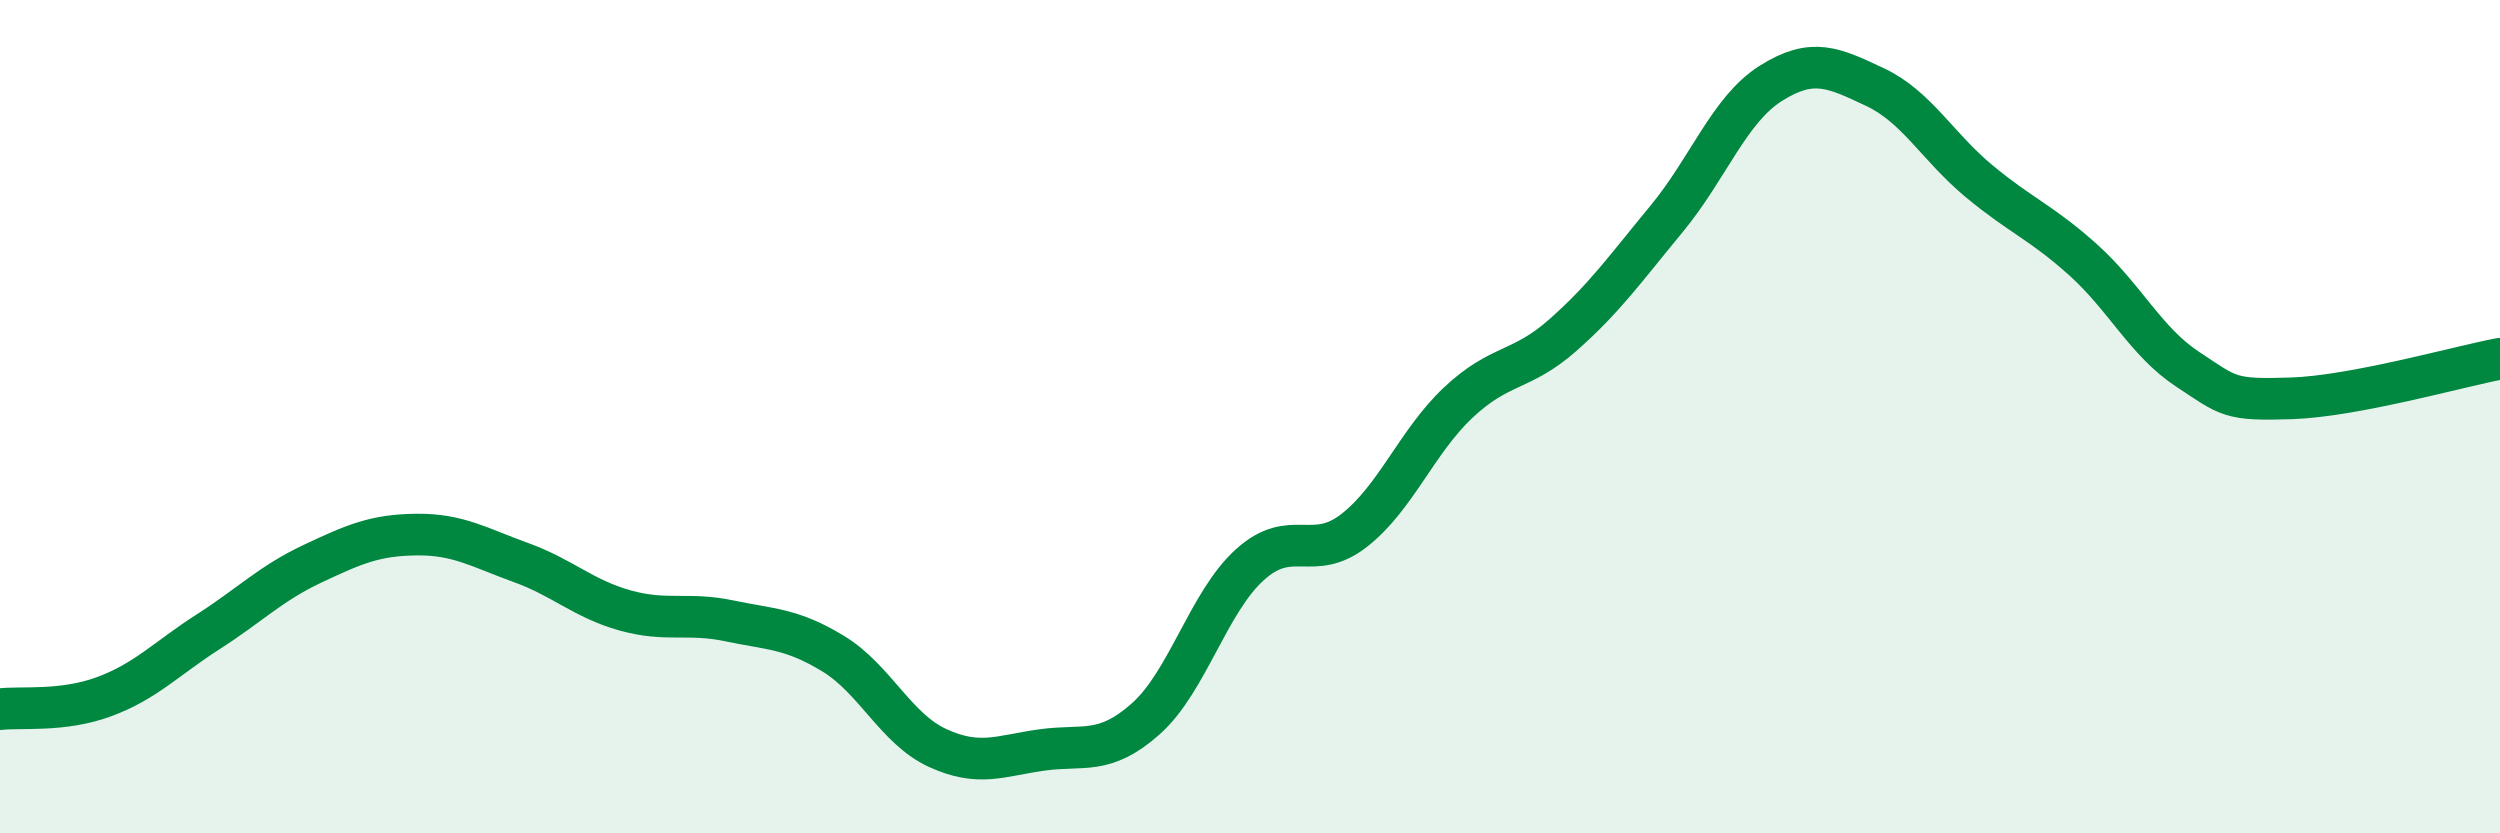
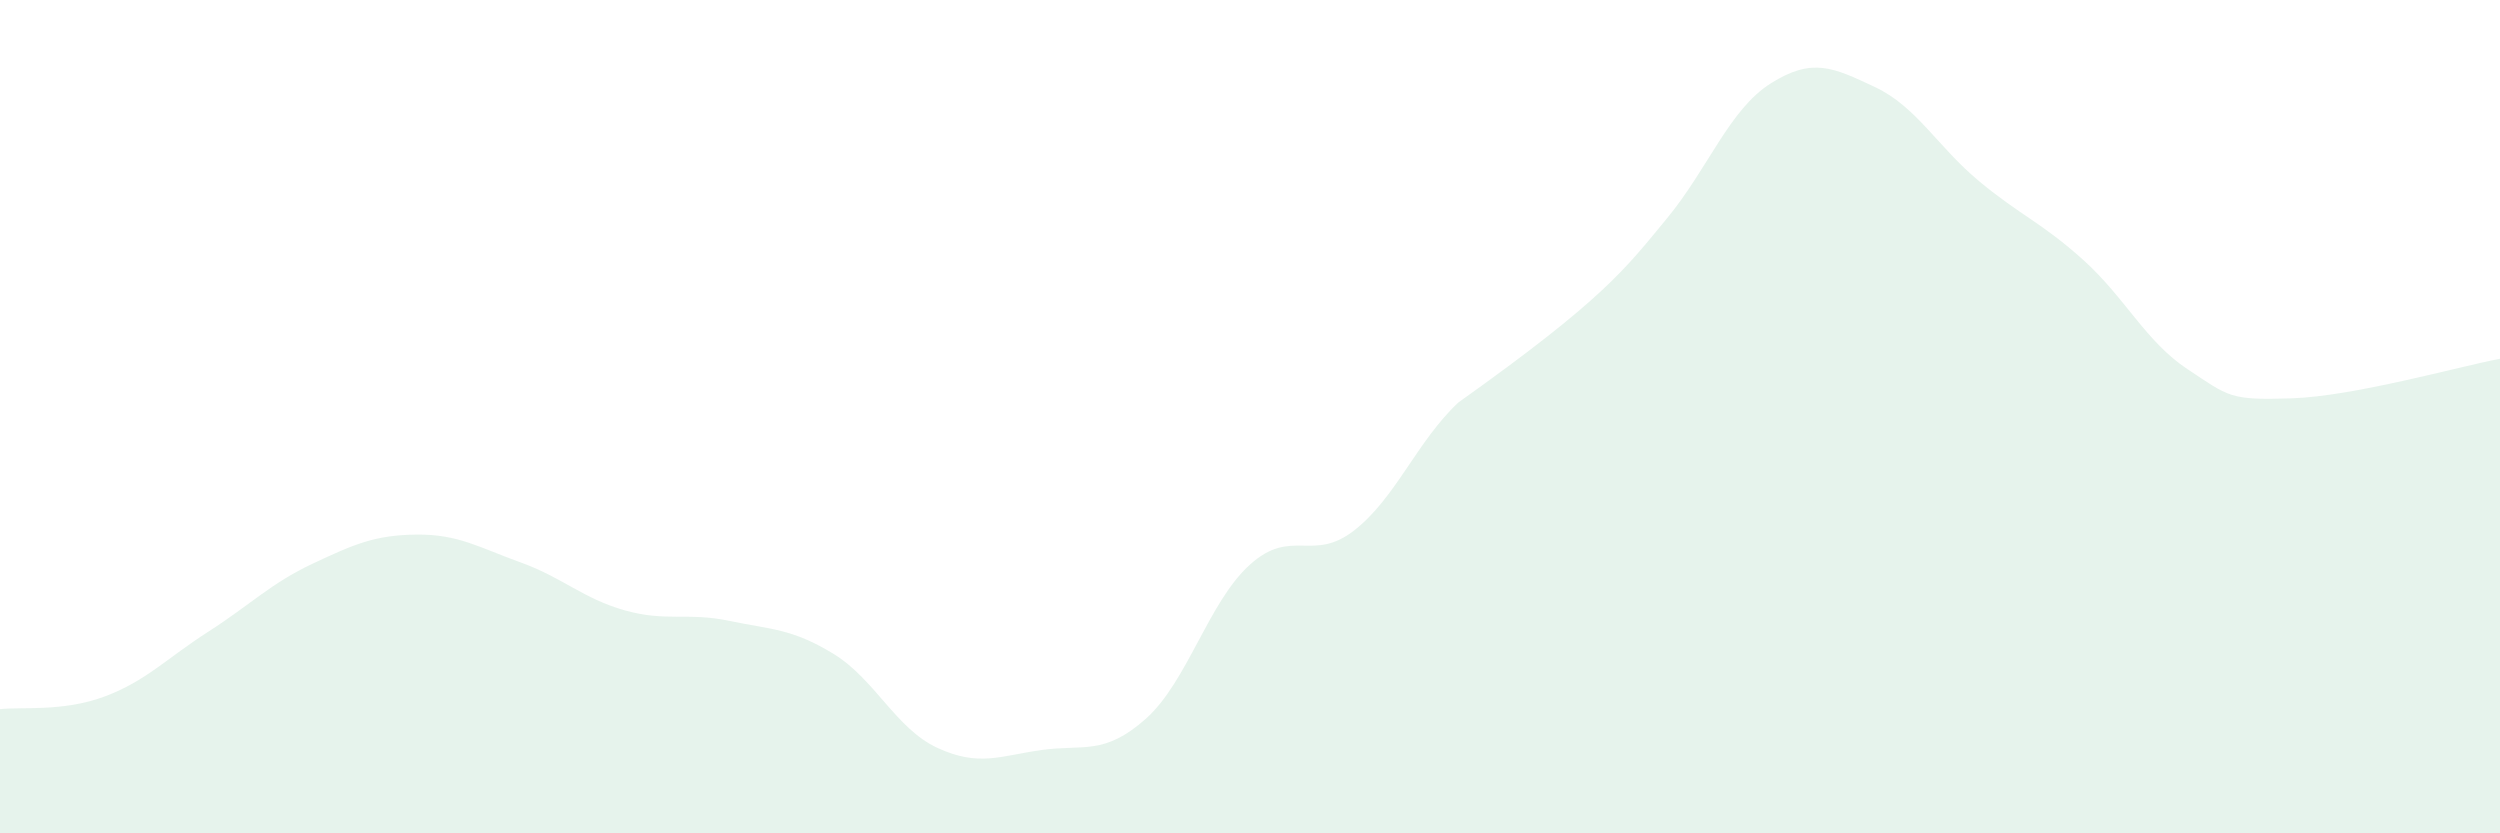
<svg xmlns="http://www.w3.org/2000/svg" width="60" height="20" viewBox="0 0 60 20">
-   <path d="M 0,17.02 C 0.5,16.96 1.5,17.09 2.5,16.72 C 3.5,16.35 4,15.8 5,15.16 C 6,14.52 6.5,14 7.5,13.53 C 8.5,13.06 9,12.84 10,12.83 C 11,12.82 11.5,13.14 12.5,13.5 C 13.5,13.86 14,14.37 15,14.65 C 16,14.93 16.5,14.69 17.5,14.9 C 18.5,15.11 19,15.08 20,15.69 C 21,16.3 21.5,17.49 22.5,17.95 C 23.5,18.41 24,18.14 25,18 C 26,17.86 26.5,18.14 27.5,17.25 C 28.5,16.36 29,14.45 30,13.55 C 31,12.65 31.5,13.51 32.5,12.73 C 33.5,11.95 34,10.6 35,9.66 C 36,8.72 36.5,8.93 37.5,8.05 C 38.5,7.17 39,6.46 40,5.25 C 41,4.04 41.5,2.63 42.5,2 C 43.5,1.37 44,1.62 45,2.09 C 46,2.56 46.5,3.52 47.5,4.35 C 48.5,5.18 49,5.34 50,6.24 C 51,7.14 51.5,8.2 52.5,8.86 C 53.5,9.52 53.5,9.61 55,9.56 C 56.5,9.51 59,8.8 60,8.61L60 20L0 20Z" fill="#008740" opacity="0.1" stroke-linecap="round" stroke-linejoin="round" />
-   <path d="M 0,17.02 C 0.5,16.96 1.5,17.09 2.5,16.72 C 3.5,16.35 4,15.8 5,15.16 C 6,14.52 6.5,14 7.5,13.53 C 8.5,13.06 9,12.84 10,12.83 C 11,12.82 11.5,13.14 12.5,13.5 C 13.5,13.86 14,14.37 15,14.65 C 16,14.93 16.5,14.69 17.5,14.9 C 18.5,15.11 19,15.08 20,15.69 C 21,16.3 21.5,17.49 22.5,17.95 C 23.5,18.41 24,18.14 25,18 C 26,17.86 26.5,18.14 27.5,17.25 C 28.5,16.36 29,14.45 30,13.55 C 31,12.65 31.5,13.51 32.5,12.73 C 33.5,11.95 34,10.6 35,9.66 C 36,8.72 36.5,8.93 37.5,8.05 C 38.5,7.17 39,6.46 40,5.25 C 41,4.04 41.5,2.63 42.5,2 C 43.5,1.37 44,1.62 45,2.09 C 46,2.56 46.5,3.52 47.5,4.35 C 48.5,5.18 49,5.34 50,6.24 C 51,7.14 51.5,8.2 52.5,8.86 C 53.5,9.52 53.5,9.61 55,9.56 C 56.5,9.51 59,8.8 60,8.61" stroke="#008740" stroke-width="1" fill="none" stroke-linecap="round" stroke-linejoin="round" />
+   <path d="M 0,17.02 C 0.5,16.96 1.5,17.09 2.5,16.72 C 3.5,16.35 4,15.8 5,15.16 C 6,14.52 6.5,14 7.5,13.53 C 8.5,13.06 9,12.84 10,12.83 C 11,12.82 11.5,13.14 12.5,13.5 C 13.5,13.86 14,14.37 15,14.65 C 16,14.93 16.5,14.69 17.5,14.9 C 18.5,15.11 19,15.08 20,15.69 C 21,16.3 21.5,17.49 22.5,17.95 C 23.5,18.41 24,18.14 25,18 C 26,17.86 26.5,18.14 27.5,17.25 C 28.5,16.36 29,14.45 30,13.55 C 31,12.65 31.5,13.51 32.5,12.73 C 33.5,11.95 34,10.6 35,9.66 C 38.5,7.17 39,6.46 40,5.25 C 41,4.04 41.5,2.63 42.5,2 C 43.5,1.37 44,1.62 45,2.09 C 46,2.56 46.5,3.52 47.5,4.35 C 48.5,5.18 49,5.34 50,6.24 C 51,7.14 51.5,8.2 52.5,8.86 C 53.5,9.52 53.5,9.61 55,9.56 C 56.5,9.51 59,8.8 60,8.61L60 20L0 20Z" fill="#008740" opacity="0.1" stroke-linecap="round" stroke-linejoin="round" />
</svg>